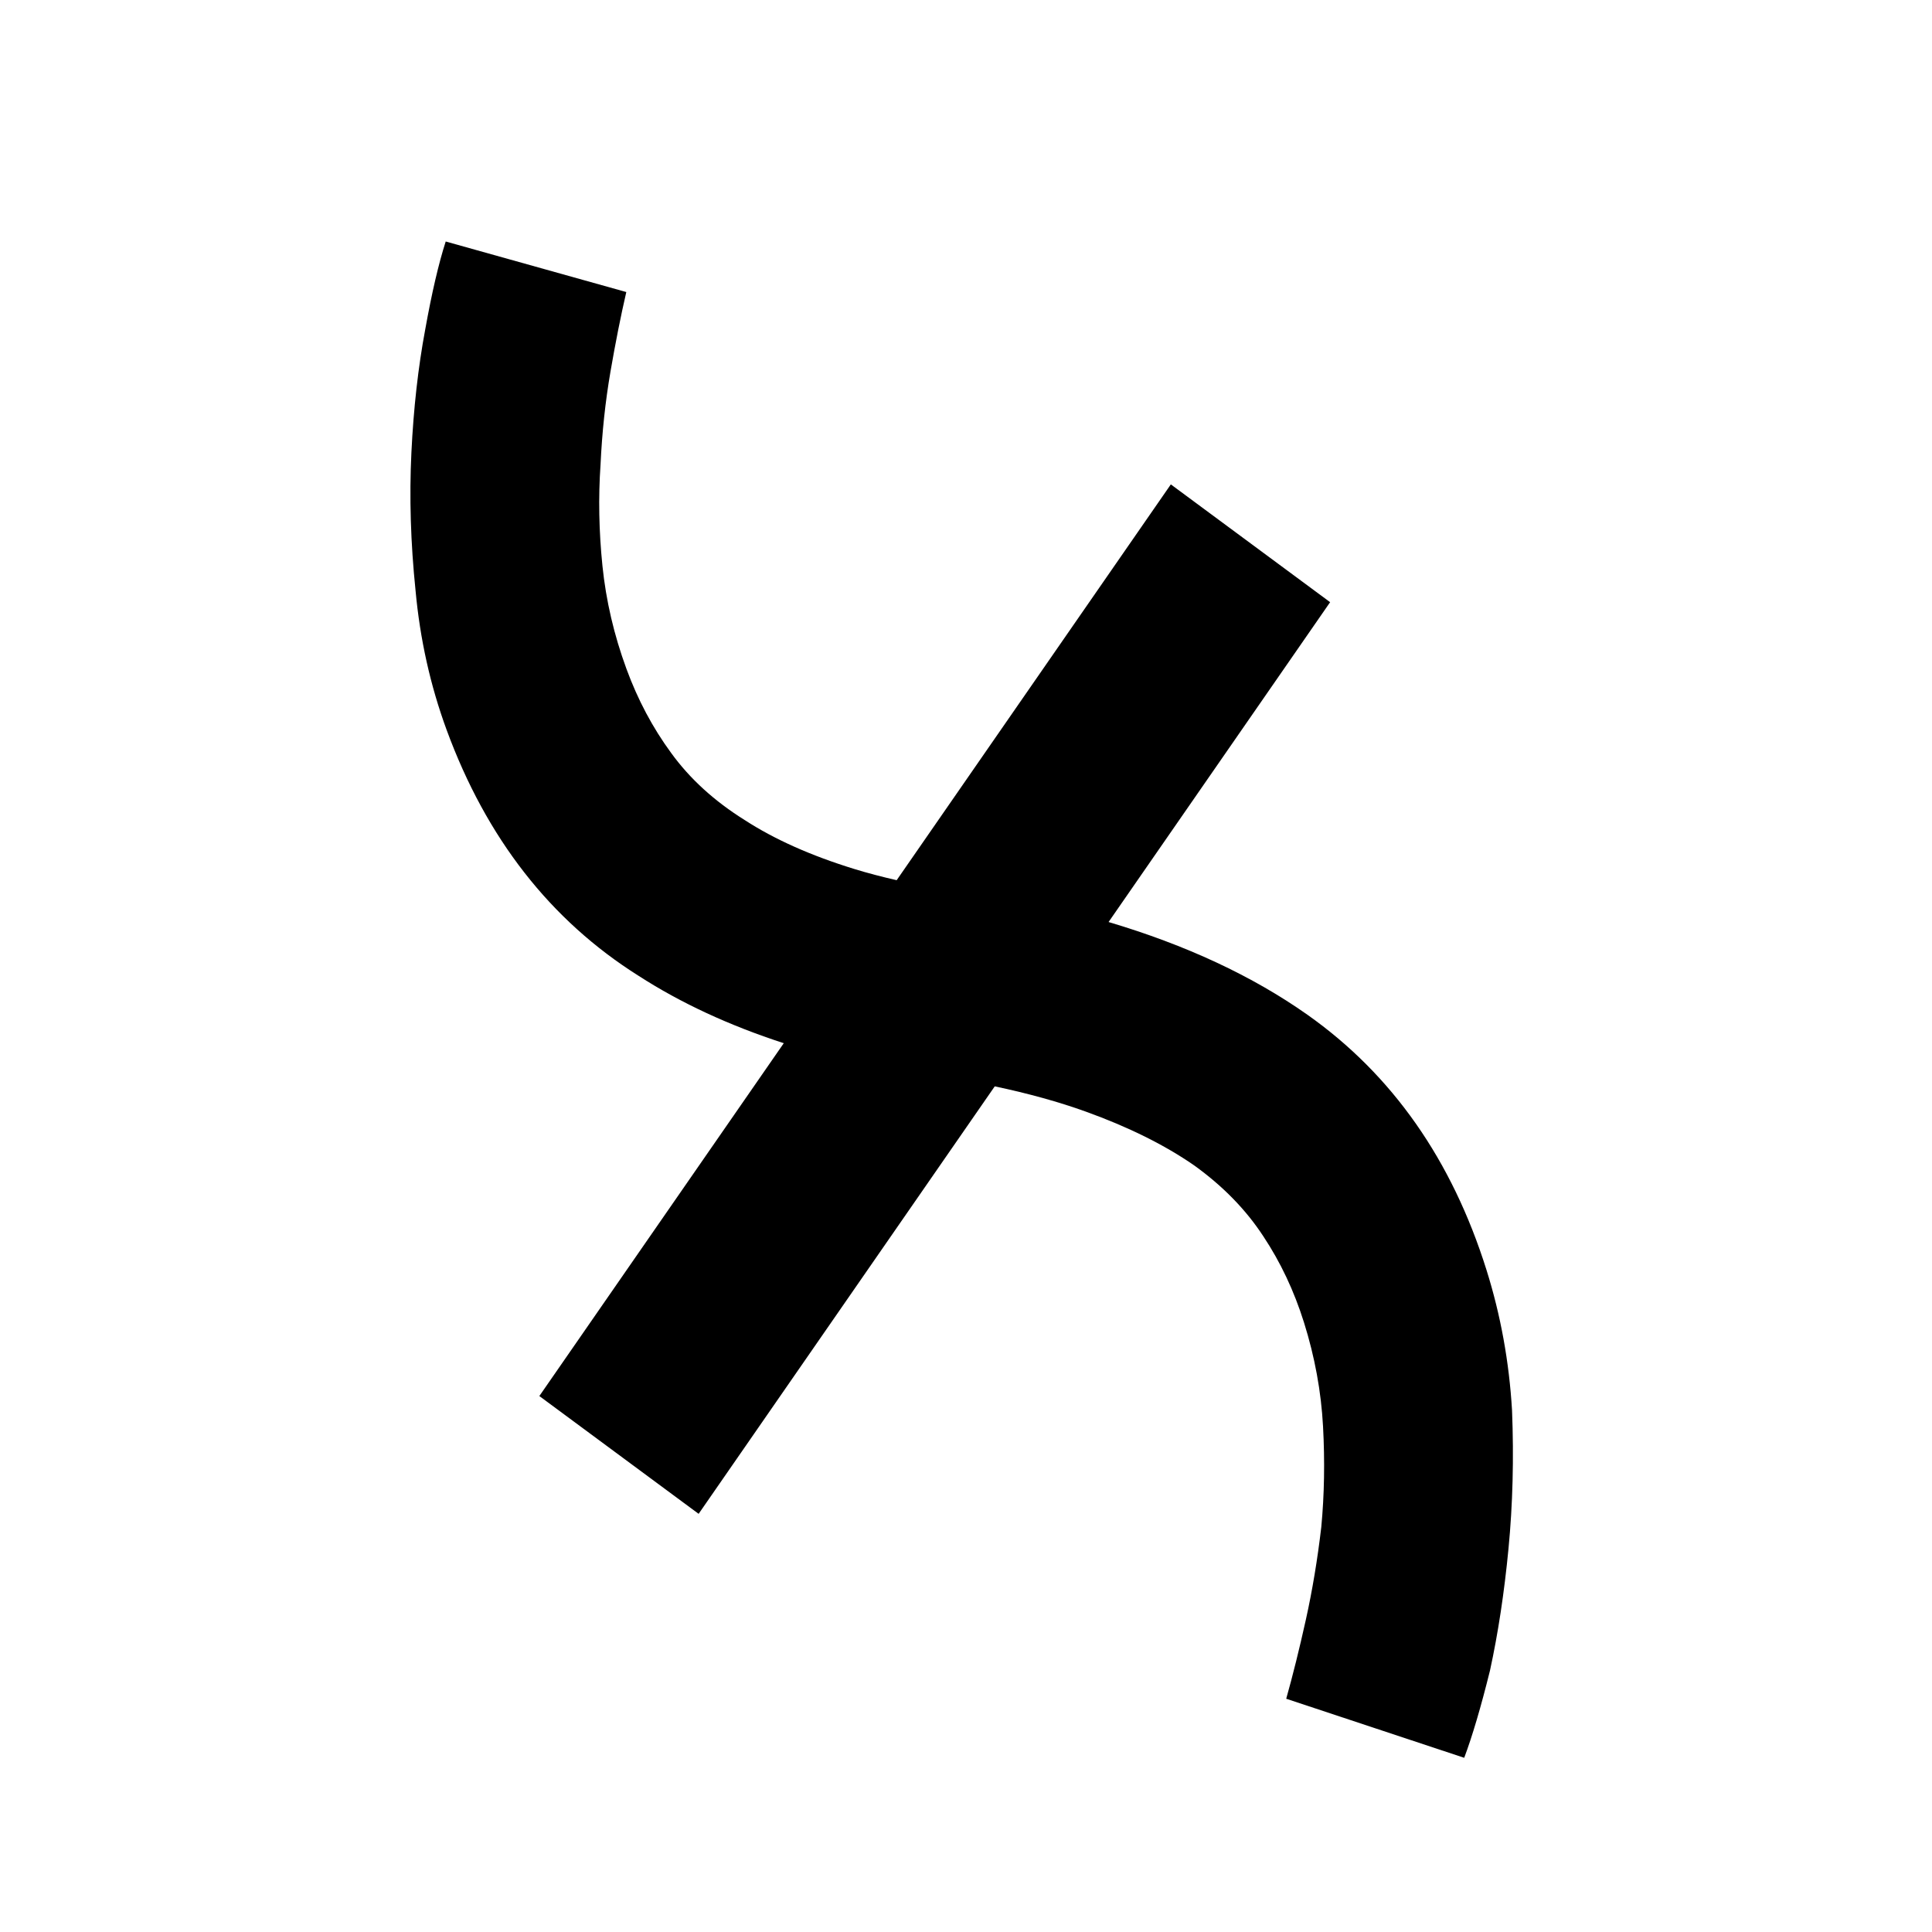
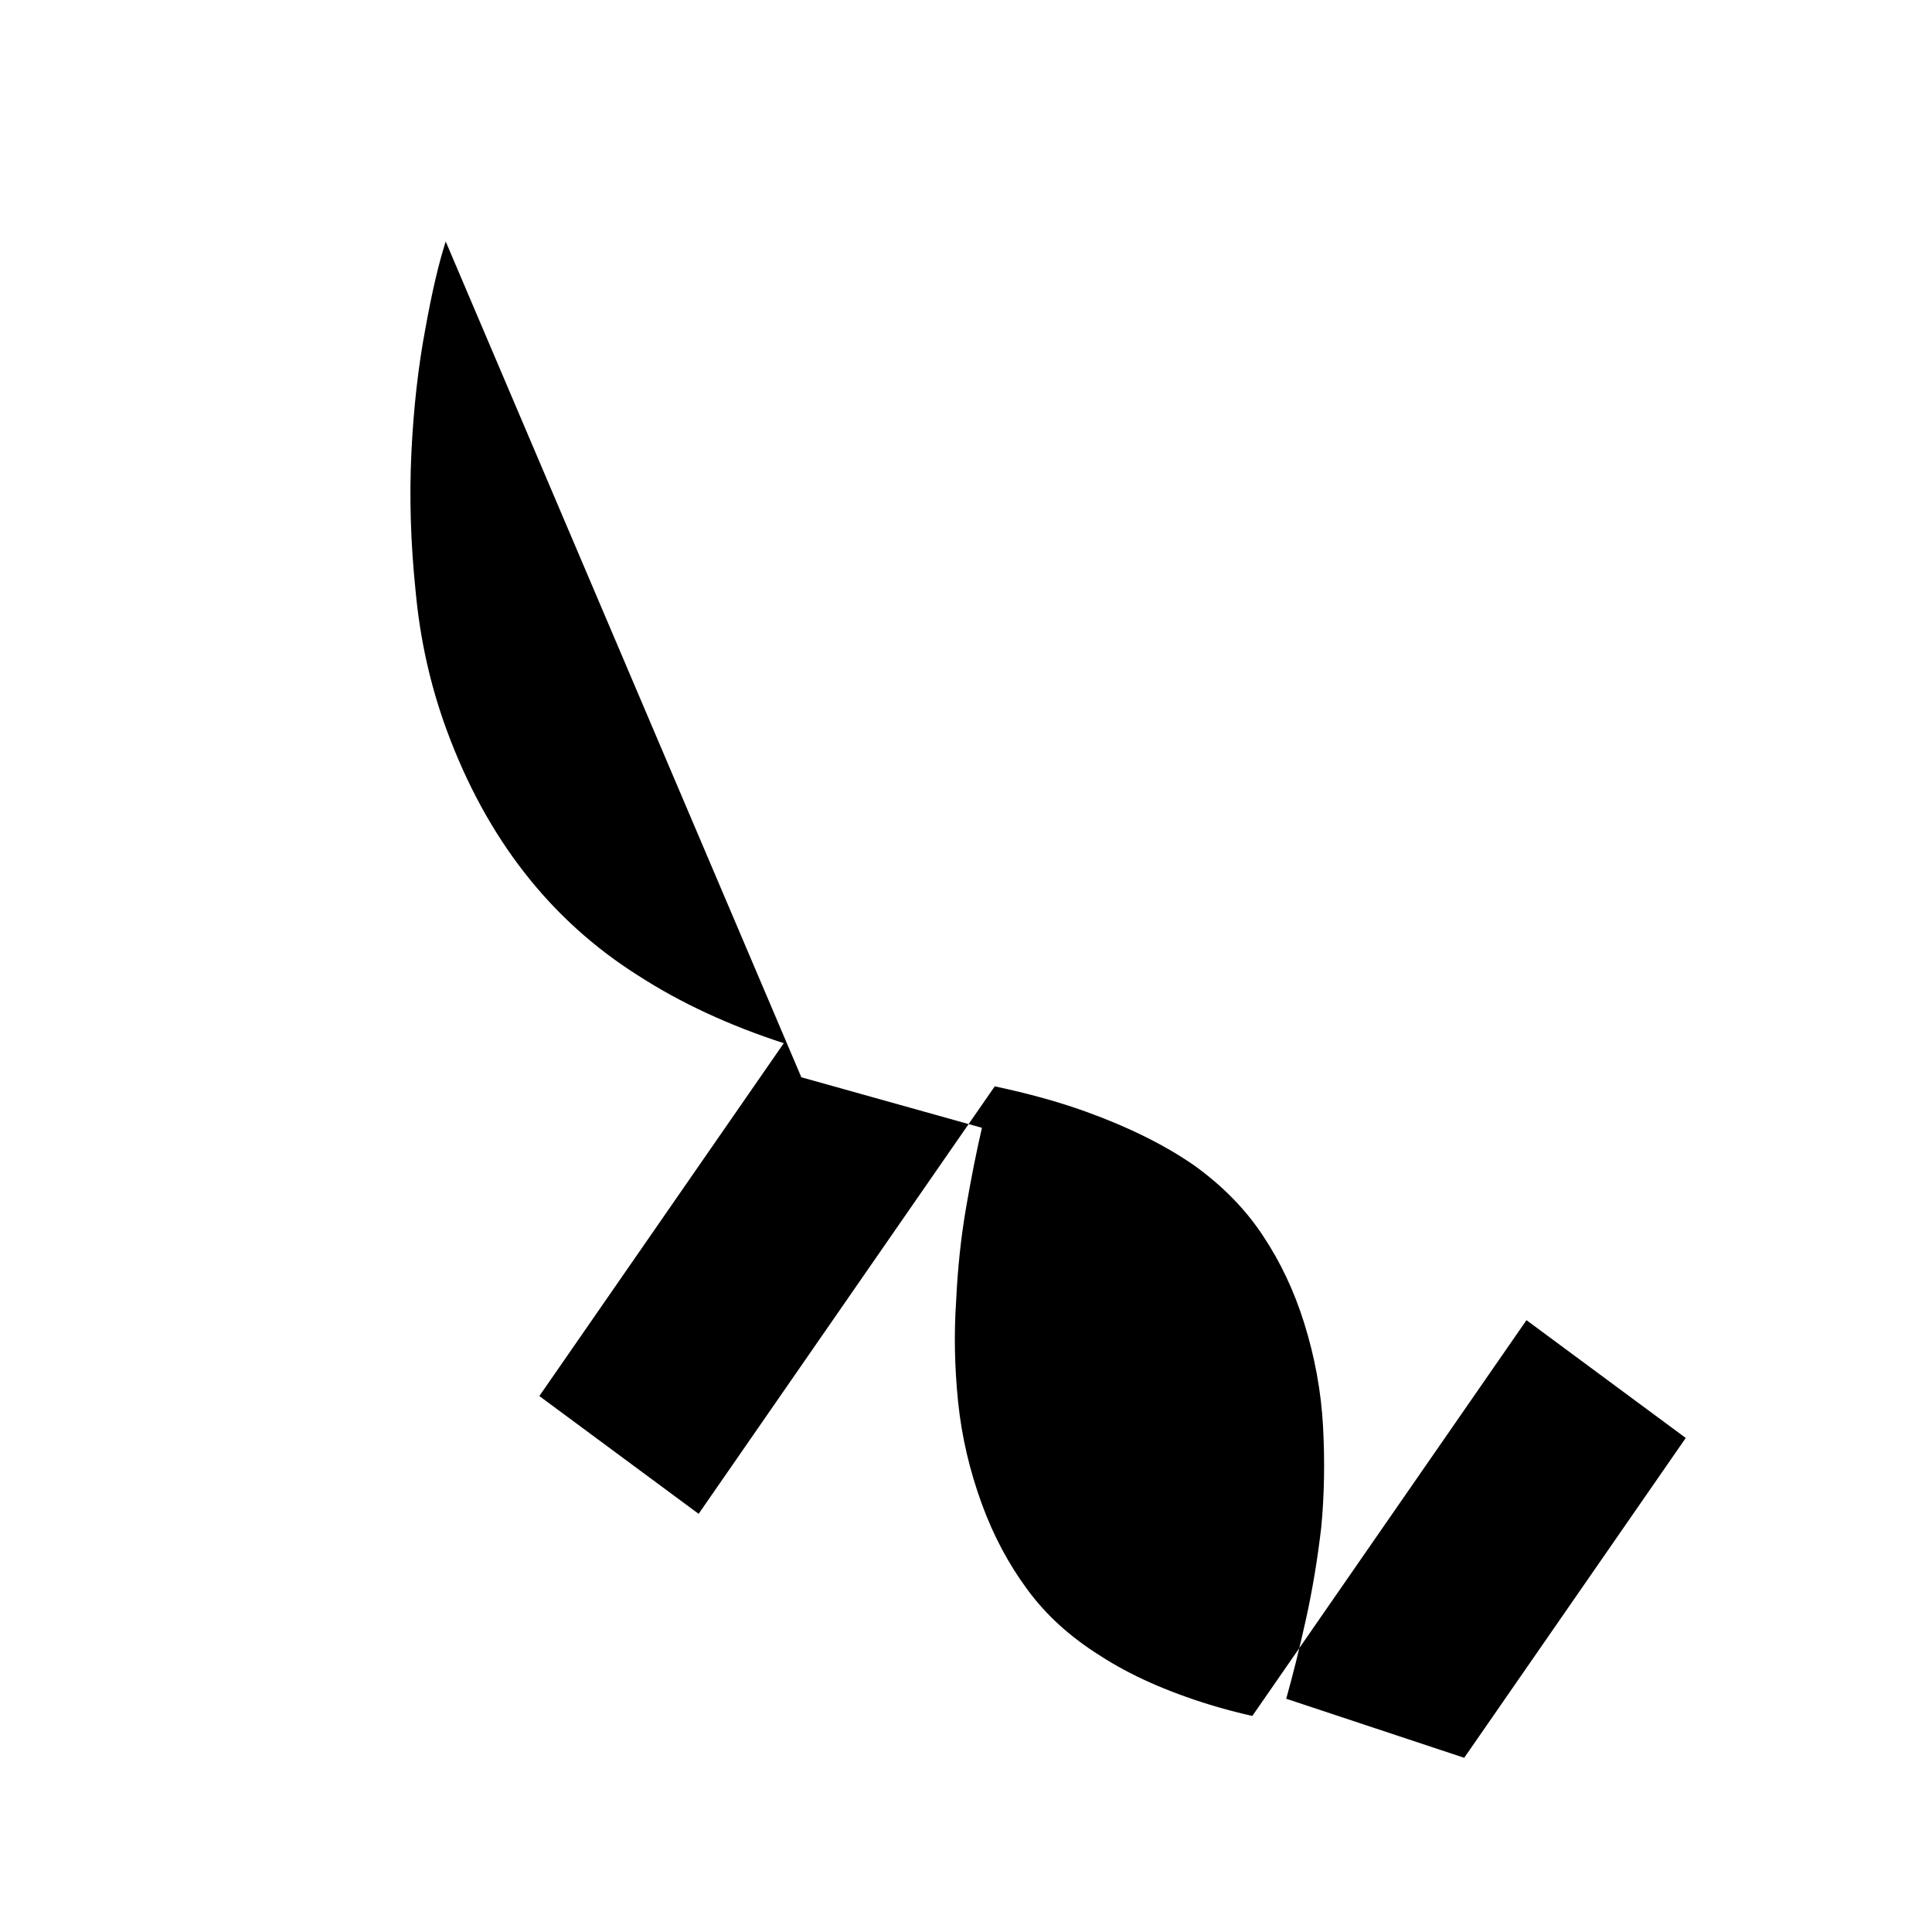
<svg xmlns="http://www.w3.org/2000/svg" xmlns:ns1="http://www.inkscape.org/namespaces/inkscape" xmlns:ns2="http://sodipodi.sourceforge.net/DTD/sodipodi-0.dtd" width="300" height="300" viewBox="0 0 300 300" id="svg2" version="1.1" ns1:version="0.91 r13725" ns2:docname="z03.svg">
  <defs id="defs4" />
  <ns2:namedview id="base" pagecolor="#ffffff" bordercolor="#666666" borderopacity="1.0" ns1:pageopacity="0.0" ns1:pageshadow="2" ns1:zoom="1.6290957" ns1:cx="199.50495" ns1:cy="187.40992" ns1:document-units="px" ns1:current-layer="text4135" showgrid="false" units="px" ns1:window-width="1920" ns1:window-height="1016" ns1:window-x="0" ns1:window-y="27" ns1:window-maximized="1" />
  <g ns1:label="Layer 1" ns1:groupmode="layer" id="layer1" transform="translate(0,-752.362)">
    <g style="font-style:normal;font-weight:normal;font-size:40px;line-height:125%;font-family:Sans;letter-spacing:2px;word-spacing:0px;fill:#000000;fill-opacity:1;stroke:none;stroke-width:1px;stroke-linecap:butt;stroke-linejoin:miter;stroke-opacity:1" id="text4136">
      <g style="font-style:normal;font-weight:normal;font-size:375px;line-height:125%;font-family:Sans;letter-spacing:2px;word-spacing:0px;fill:#000000;fill-opacity:1;stroke:none;stroke-width:1px;stroke-linecap:butt;stroke-linejoin:miter;stroke-opacity:1" id="text4135">
-         <path d="m 69.21,789.862 c -1.095,3.393 -2.154,7.944 -3.18,13.652 -1.098,5.865 -1.815,12.239 -2.148,19.123 -0.334,6.884 -0.12,14.022 0.643,21.414 0.69,7.549 2.298,14.761 4.822,21.637 6.183,16.845 16.123,29.58 29.822,38.205 6.56,4.228 14.078,7.708 22.535,10.455 l -37.955,54.791 24.734,18.291 45.98,-66.379 c 5.252,1.11 9.961,2.416 14.127,3.918 6.638,2.393 12.244,5.175 16.822,8.344 4.461,3.205 8.046,6.876 10.754,11.016 2.671,4.023 4.776,8.482 6.312,13.373 1.683,5.357 2.669,10.74 2.961,16.15 0.292,5.41 0.202,10.62 -0.271,15.631 -0.59,5.047 -1.389,9.841 -2.395,14.379 -1.006,4.538 -2.022,8.632 -3.051,12.281 l 27.639,9.17 c 1.255,-3.337 2.588,-7.852 4,-13.541 1.259,-5.769 2.217,-12.085 2.877,-18.945 0.66,-6.861 0.844,-14.018 0.549,-21.475 -0.448,-7.536 -1.77,-14.799 -3.965,-21.787 -5.377,-17.12 -14.645,-30.329 -27.803,-39.631 -8.56,-6.034 -18.861,-10.83 -30.881,-14.4 l 34.402,-49.664 -24.734,-18.291 -42.572,61.459 c -2.307,-0.528 -4.505,-1.102 -6.561,-1.734 -6.744,-2.076 -12.419,-4.608 -17.027,-7.598 -4.723,-2.948 -8.535,-6.425 -11.436,-10.432 -2.859,-3.892 -5.173,-8.244 -6.939,-13.057 -1.935,-5.271 -3.176,-10.602 -3.725,-15.992 -0.548,-5.39 -0.647,-10.622 -0.297,-15.691 0.235,-5.028 0.746,-9.831 1.535,-14.412 0.789,-4.581 1.612,-8.718 2.467,-12.412 l -28.043,-7.848 z" id="path4168" ns1:connector-curvature="0" />
+         <path d="m 69.21,789.862 c -1.095,3.393 -2.154,7.944 -3.18,13.652 -1.098,5.865 -1.815,12.239 -2.148,19.123 -0.334,6.884 -0.12,14.022 0.643,21.414 0.69,7.549 2.298,14.761 4.822,21.637 6.183,16.845 16.123,29.58 29.822,38.205 6.56,4.228 14.078,7.708 22.535,10.455 l -37.955,54.791 24.734,18.291 45.98,-66.379 c 5.252,1.11 9.961,2.416 14.127,3.918 6.638,2.393 12.244,5.175 16.822,8.344 4.461,3.205 8.046,6.876 10.754,11.016 2.671,4.023 4.776,8.482 6.312,13.373 1.683,5.357 2.669,10.74 2.961,16.15 0.292,5.41 0.202,10.62 -0.271,15.631 -0.59,5.047 -1.389,9.841 -2.395,14.379 -1.006,4.538 -2.022,8.632 -3.051,12.281 l 27.639,9.17 l 34.402,-49.664 -24.734,-18.291 -42.572,61.459 c -2.307,-0.528 -4.505,-1.102 -6.561,-1.734 -6.744,-2.076 -12.419,-4.608 -17.027,-7.598 -4.723,-2.948 -8.535,-6.425 -11.436,-10.432 -2.859,-3.892 -5.173,-8.244 -6.939,-13.057 -1.935,-5.271 -3.176,-10.602 -3.725,-15.992 -0.548,-5.39 -0.647,-10.622 -0.297,-15.691 0.235,-5.028 0.746,-9.831 1.535,-14.412 0.789,-4.581 1.612,-8.718 2.467,-12.412 l -28.043,-7.848 z" id="path4168" ns1:connector-curvature="0" />
      </g>
    </g>
  </g>
</svg>